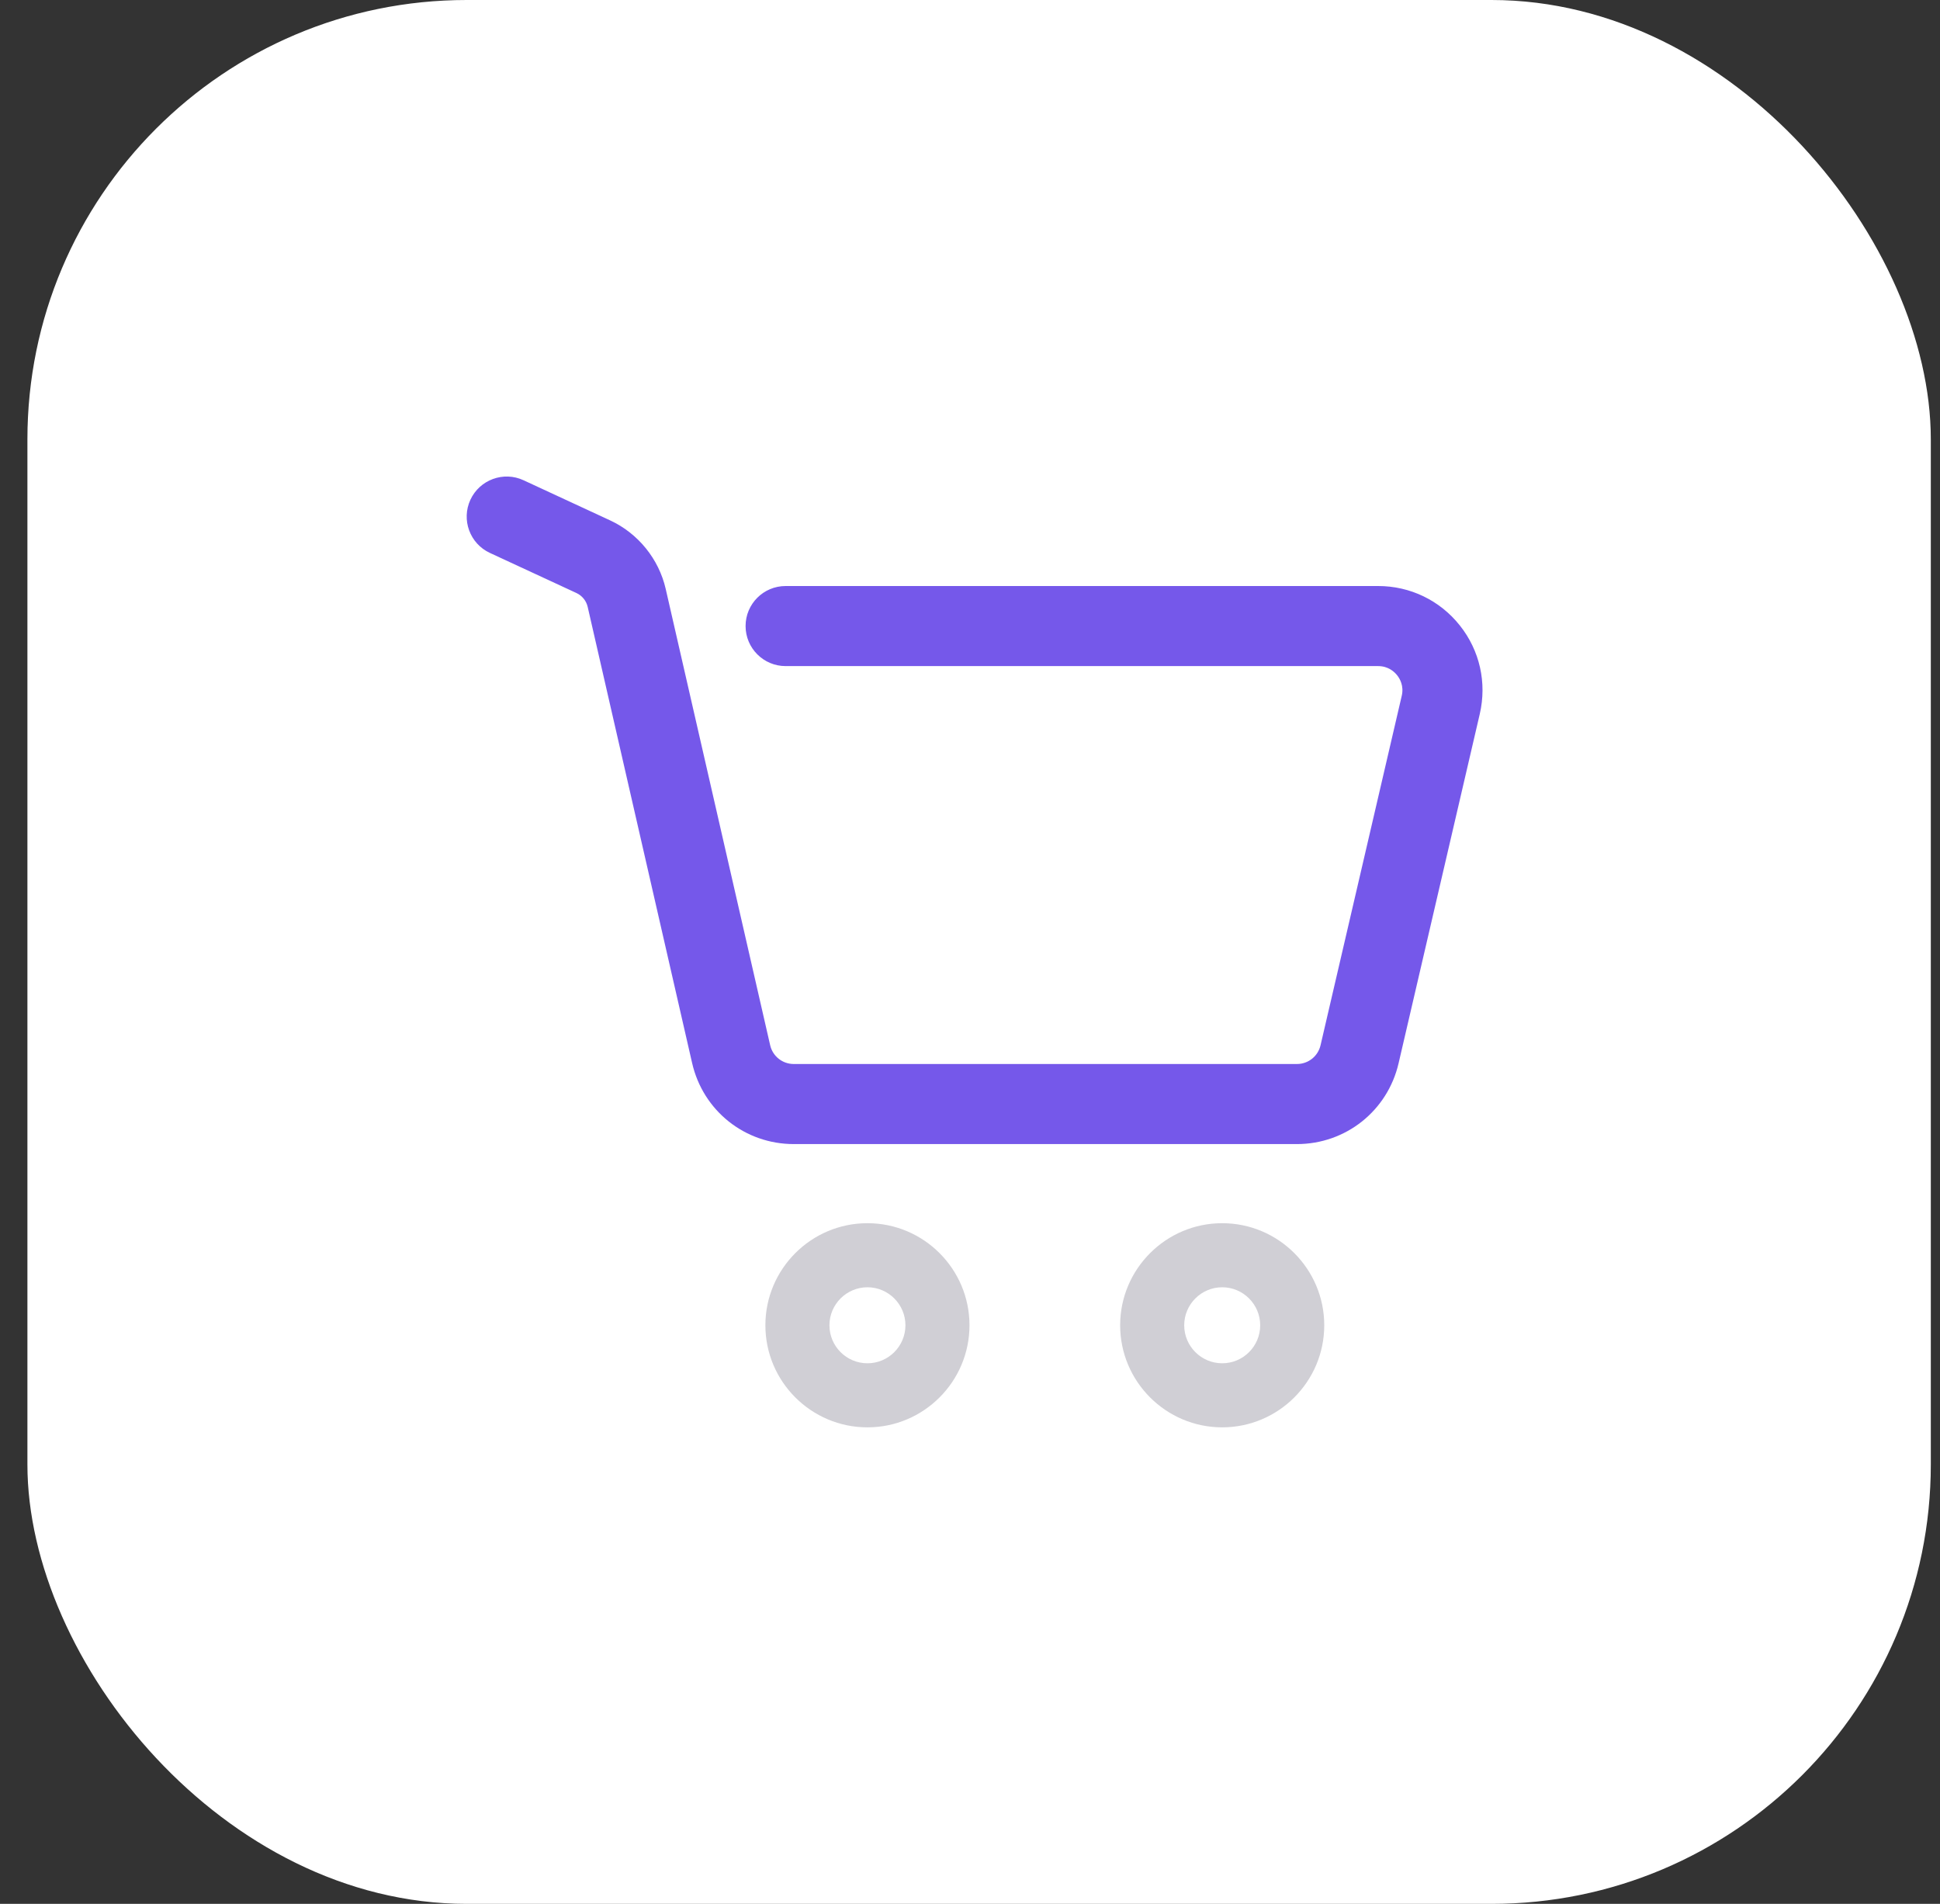
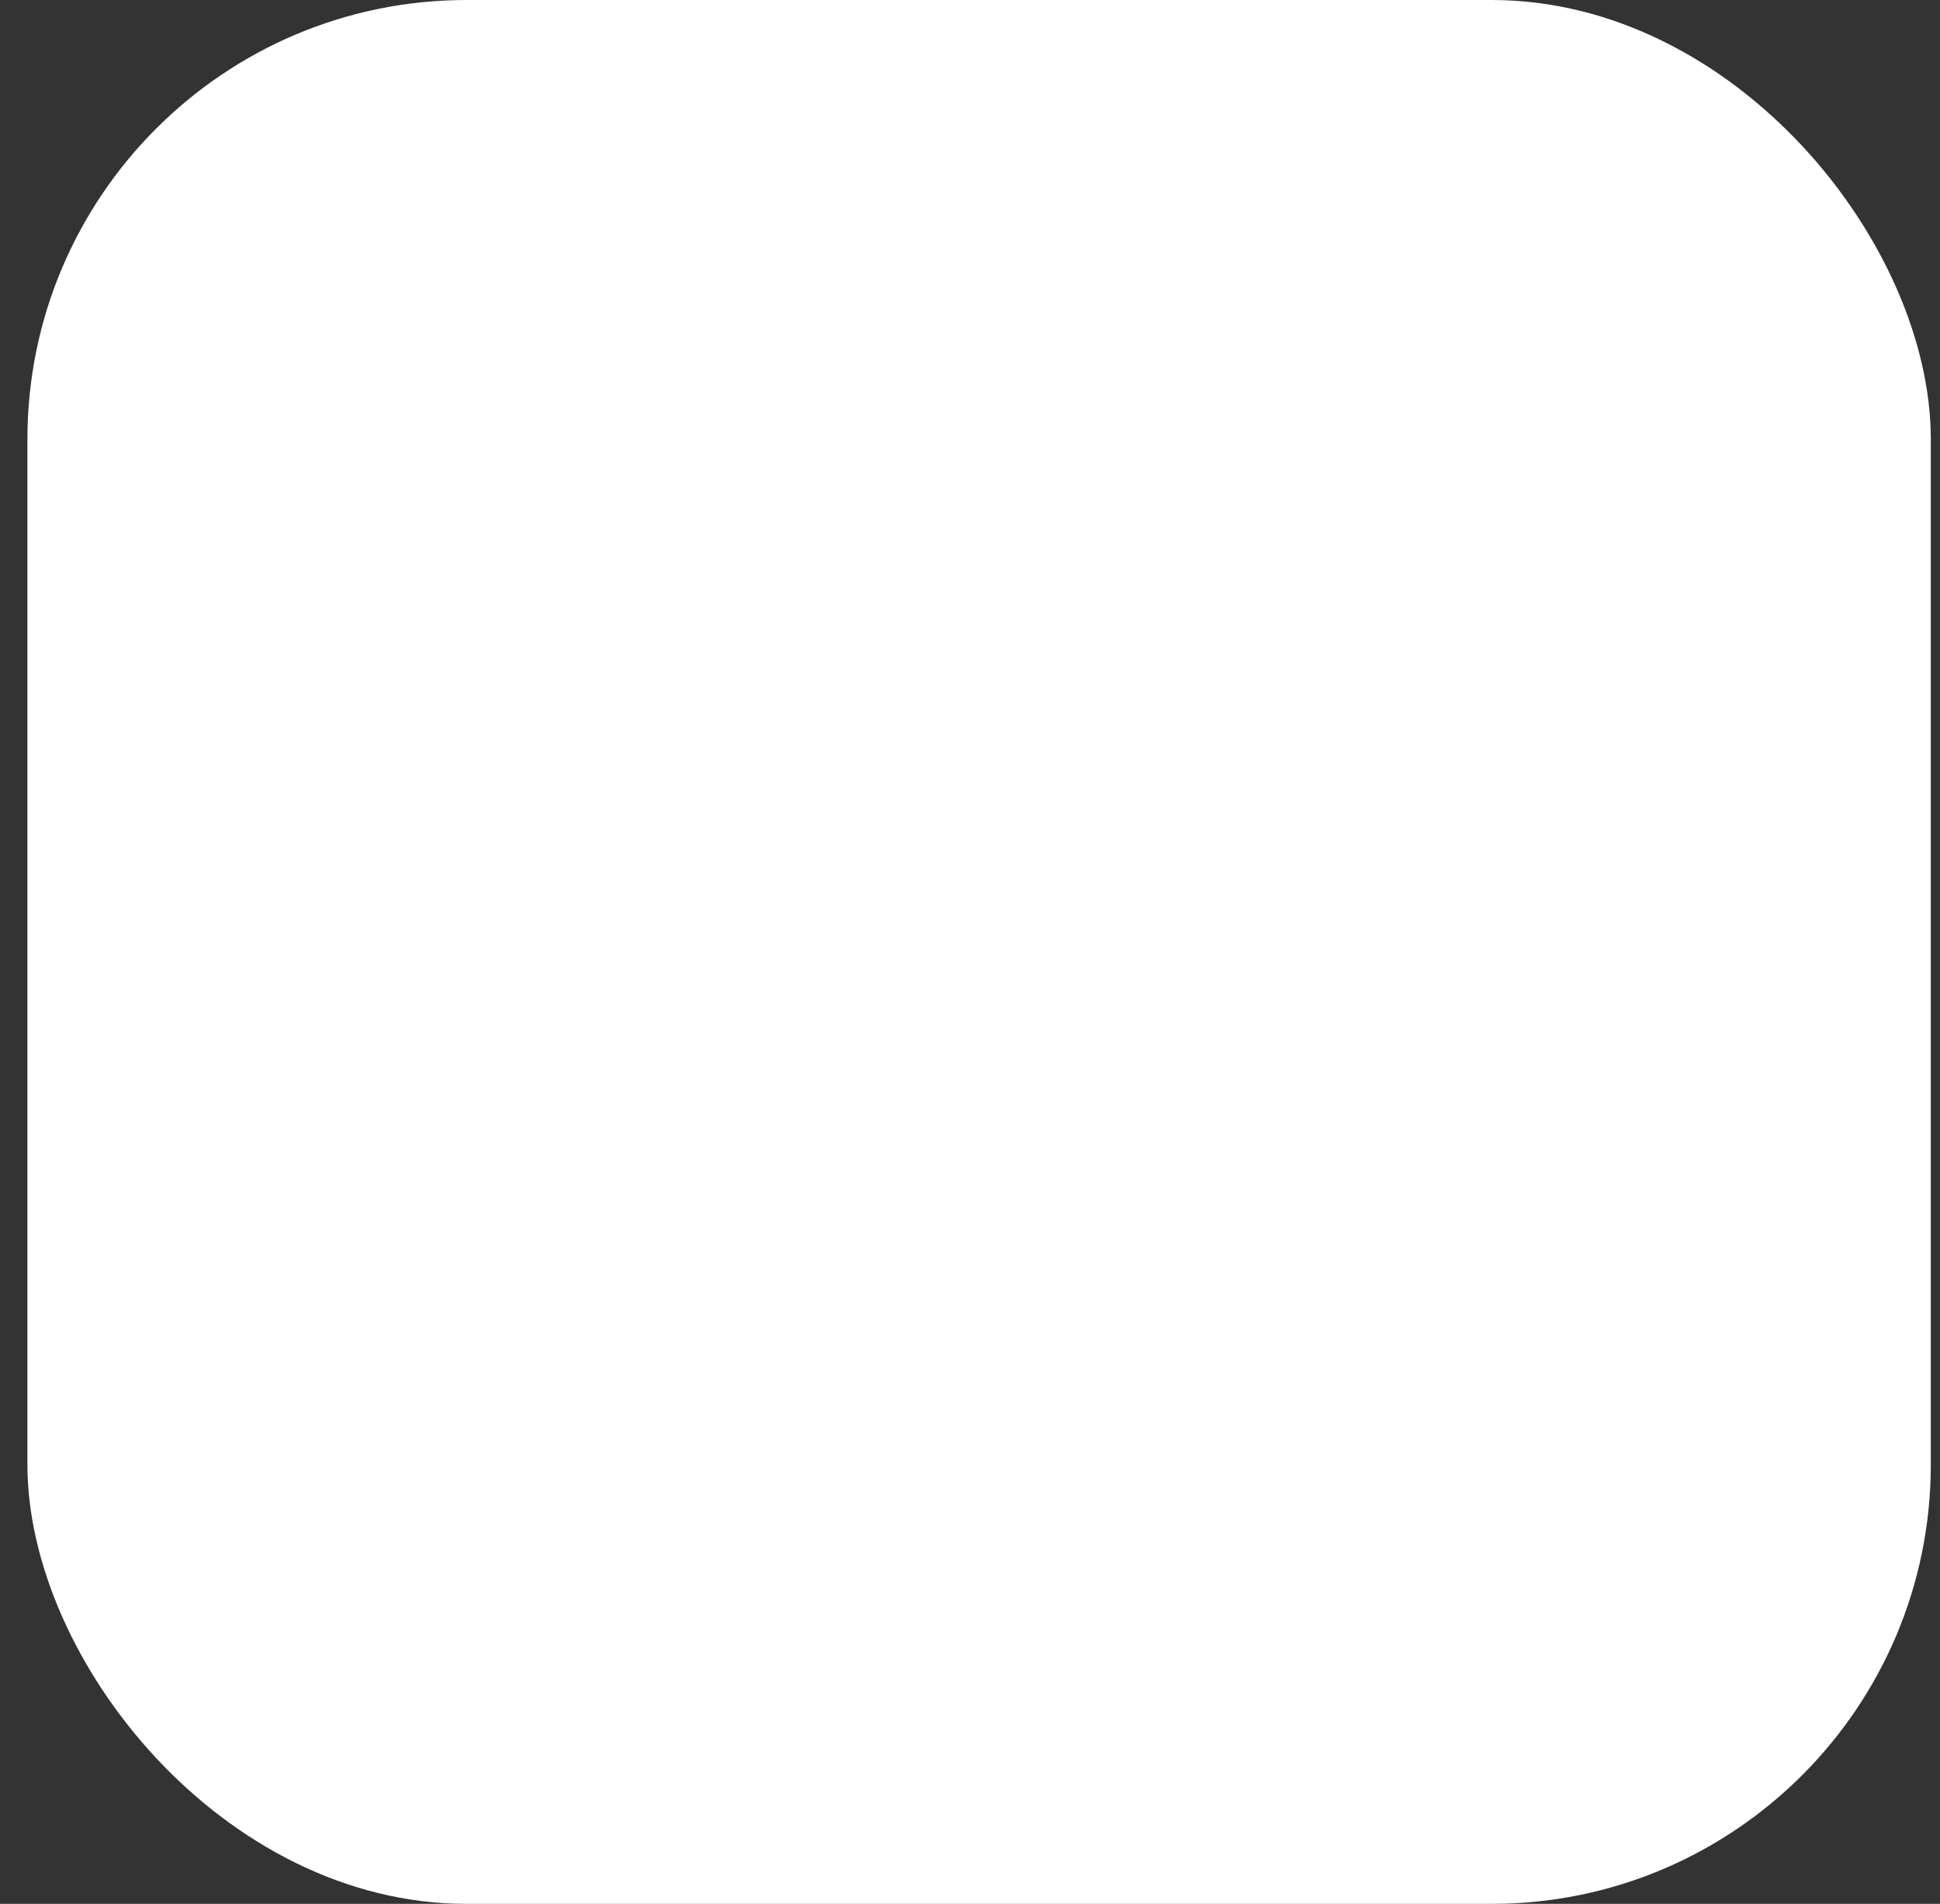
<svg xmlns="http://www.w3.org/2000/svg" width="53" height="52" viewBox="0 0 53 52" fill="none">
  <rect x="0" y="0" width="53" height="52" fill="#333333" stroke="none" />
  <rect x="0.749" width="52" height="52" rx="12" fill="white" />
  <g clip-path="url(#clip0_9250_9168)">
    <path d="M23.698 38.985C22.16 38.985 20.91 37.734 20.91 36.197C20.91 34.66 22.16 33.409 23.698 33.409C25.235 33.409 26.486 34.66 26.486 36.197C26.486 37.734 25.235 38.985 23.698 38.985ZM23.698 35.159C23.126 35.159 22.66 35.625 22.66 36.197C22.66 36.77 23.125 37.235 23.698 37.235C24.27 37.235 24.736 36.77 24.736 36.197C24.736 35.625 24.27 35.159 23.698 35.159Z" fill="#D0CFD5" />
    <path d="M33.39 38.985C31.853 38.985 30.602 37.734 30.602 36.197C30.602 34.66 31.853 33.409 33.39 33.409C34.928 33.409 36.178 34.66 36.178 36.197C36.178 37.734 34.927 38.985 33.39 38.985ZM33.39 35.159C32.818 35.159 32.352 35.625 32.352 36.197C32.352 36.77 32.818 37.235 33.39 37.235C33.963 37.235 34.428 36.77 34.428 36.197C34.428 35.625 33.962 35.159 33.39 35.159Z" fill="#D0CFD5" />
-     <path d="M35.432 31.248H21.686C20.348 31.248 19.206 30.337 18.908 29.033L16.055 16.575C16.017 16.41 15.903 16.269 15.75 16.198L13.384 15.102C12.836 14.848 12.598 14.198 12.851 13.65C13.105 13.102 13.756 12.863 14.303 13.117L16.67 14.214C17.432 14.567 18 15.267 18.187 16.086L21.04 28.546C21.109 28.849 21.375 29.061 21.686 29.061H35.432C35.741 29.061 36.007 28.85 36.077 28.548L38.295 19.005C38.359 18.734 38.243 18.536 38.169 18.443C38.095 18.35 37.929 18.193 37.651 18.193H21.463C20.859 18.193 20.369 17.703 20.369 17.099C20.369 16.495 20.859 16.006 21.463 16.006H37.651C38.525 16.006 39.338 16.398 39.882 17.083C40.427 17.767 40.624 18.648 40.427 19.5L38.208 29.044C37.906 30.341 36.764 31.248 35.432 31.248Z" fill="#7558EA" />
+     <path d="M35.432 31.248H21.686C20.348 31.248 19.206 30.337 18.908 29.033L16.055 16.575C16.017 16.41 15.903 16.269 15.75 16.198L13.384 15.102C12.836 14.848 12.598 14.198 12.851 13.65C13.105 13.102 13.756 12.863 14.303 13.117L16.67 14.214C17.432 14.567 18 15.267 18.187 16.086L21.04 28.546C21.109 28.849 21.375 29.061 21.686 29.061H35.432C35.741 29.061 36.007 28.85 36.077 28.548L38.295 19.005C38.359 18.734 38.243 18.536 38.169 18.443C38.095 18.35 37.929 18.193 37.651 18.193H21.463C20.859 18.193 20.369 17.703 20.369 17.099C20.369 16.495 20.859 16.006 21.463 16.006H37.651C40.427 17.767 40.624 18.648 40.427 19.5L38.208 29.044C37.906 30.341 36.764 31.248 35.432 31.248Z" fill="#7558EA" />
  </g>
  <defs>
    <clipPath id="clip0_9250_9168">
-       <rect width="28" height="28" fill="white" transform="translate(12.626 12)" />
-     </clipPath>
+       </clipPath>
  </defs>
</svg>